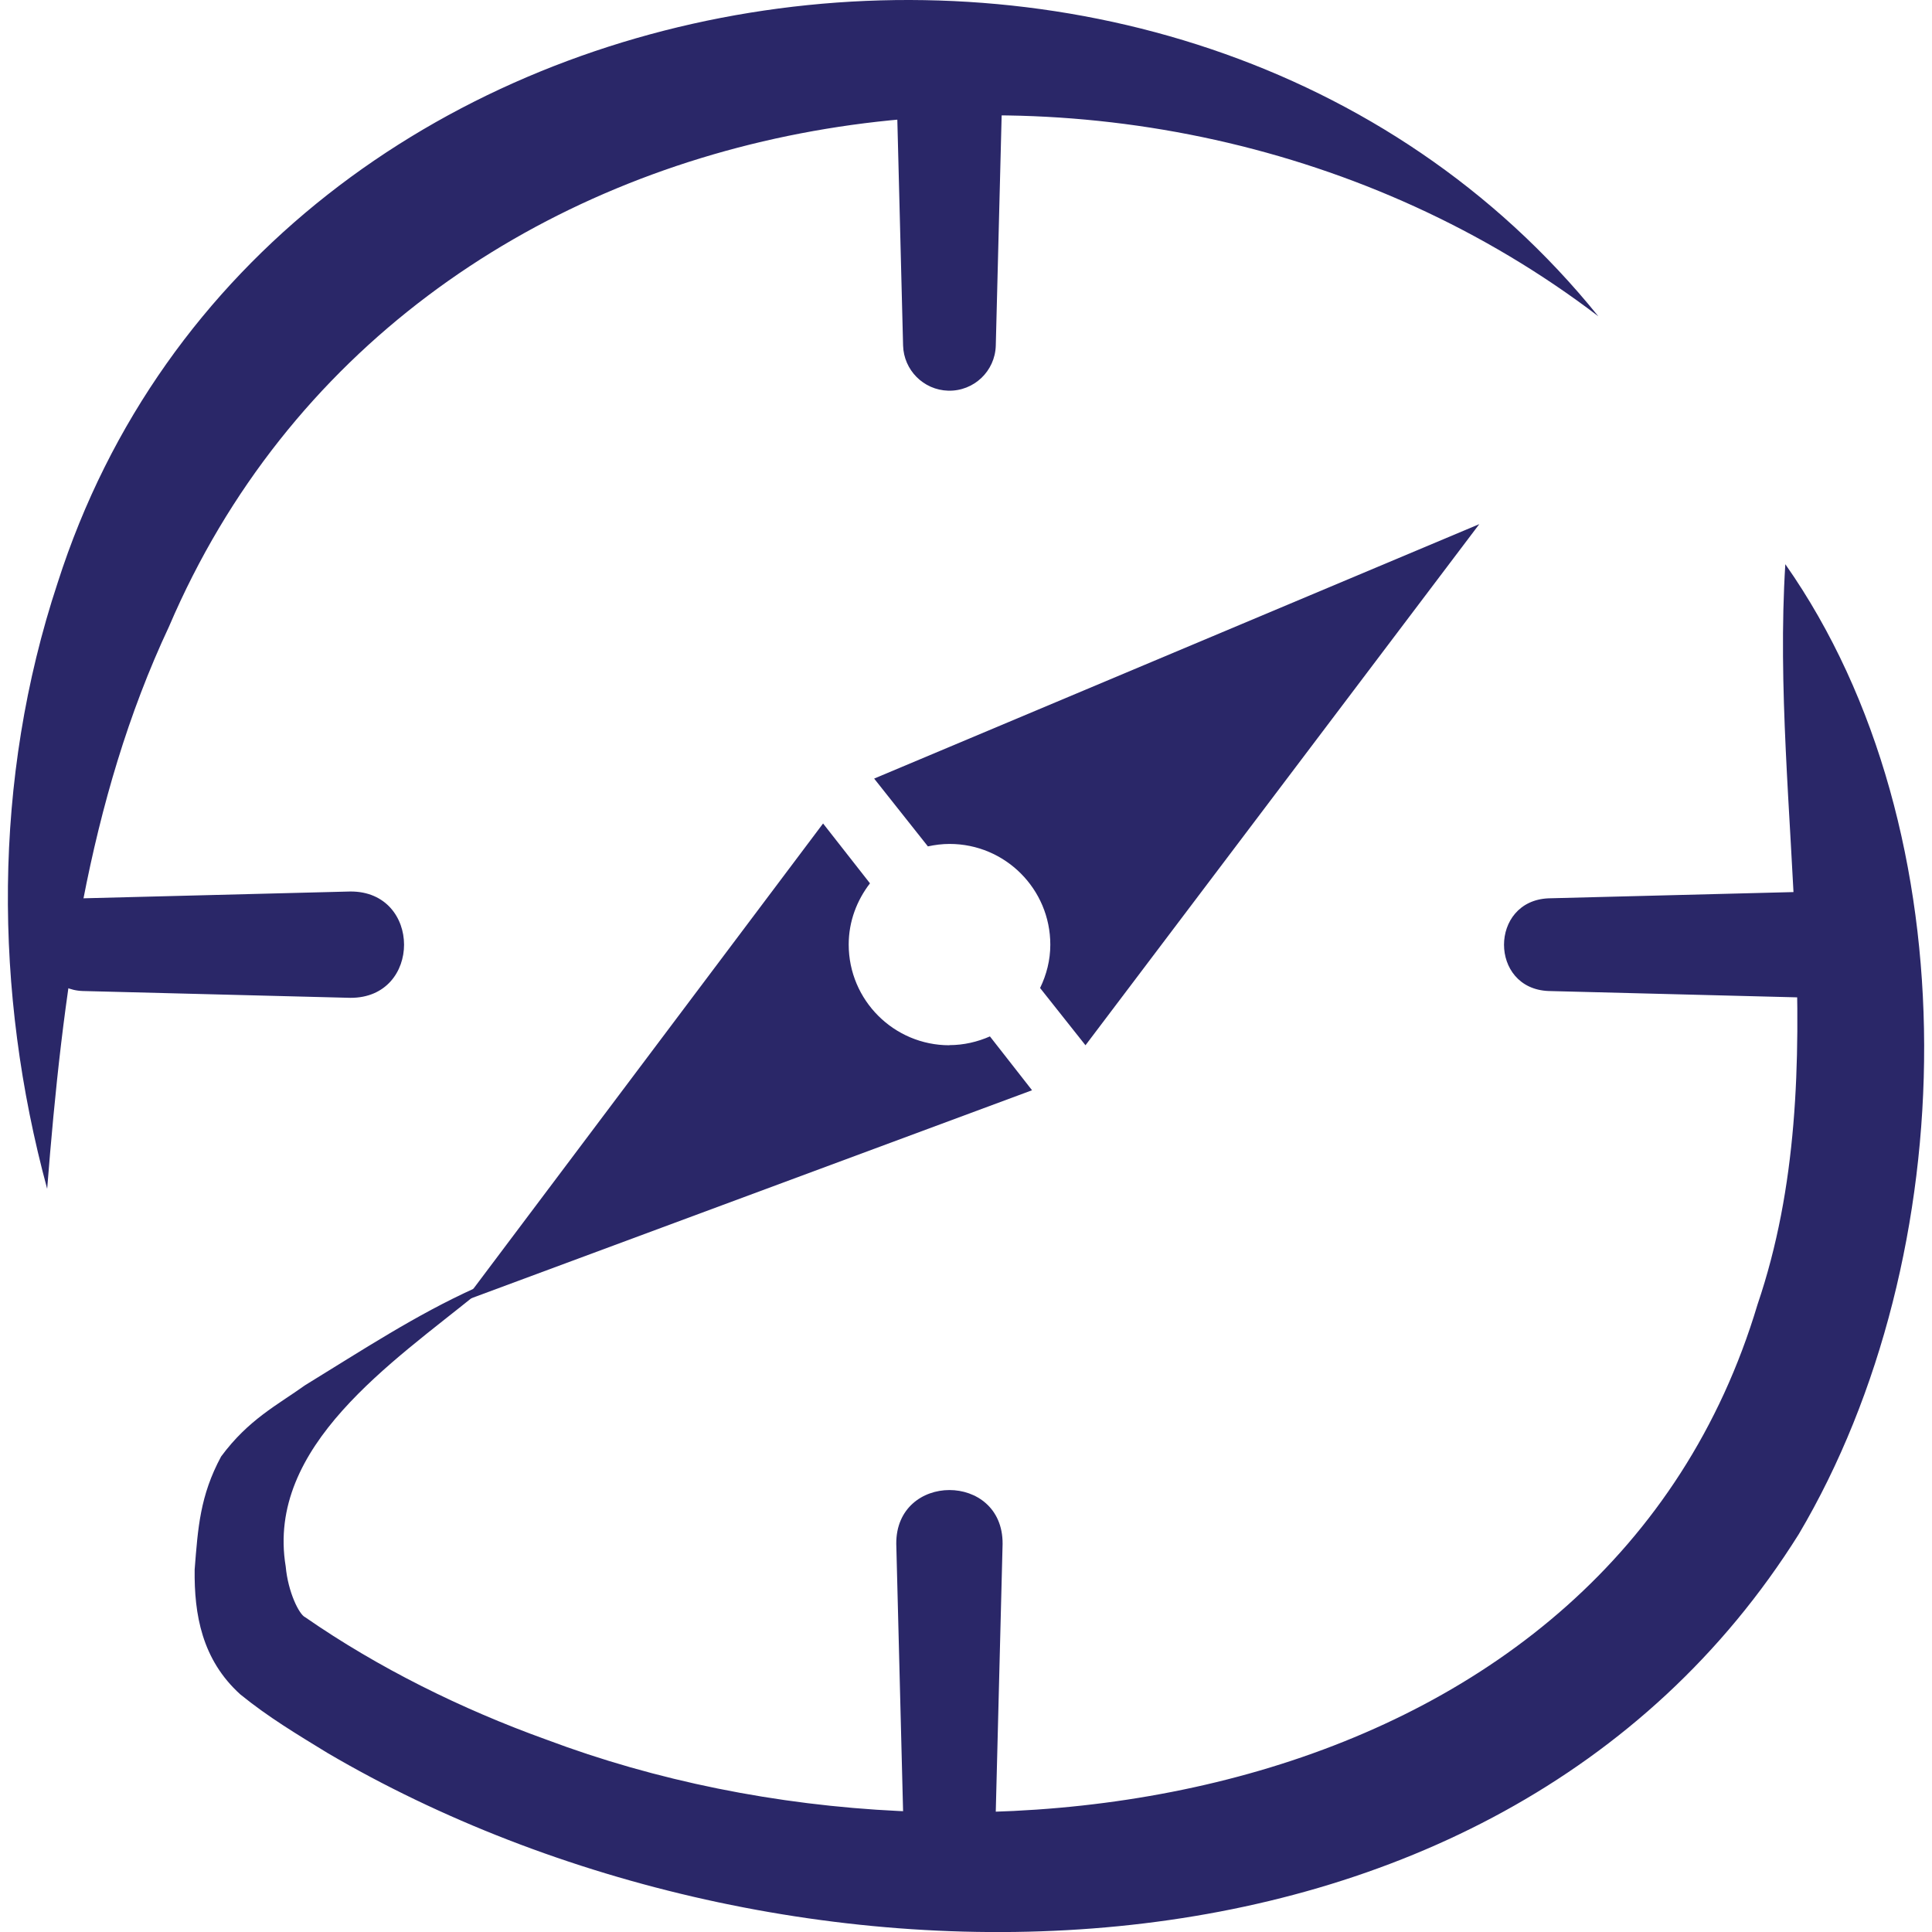
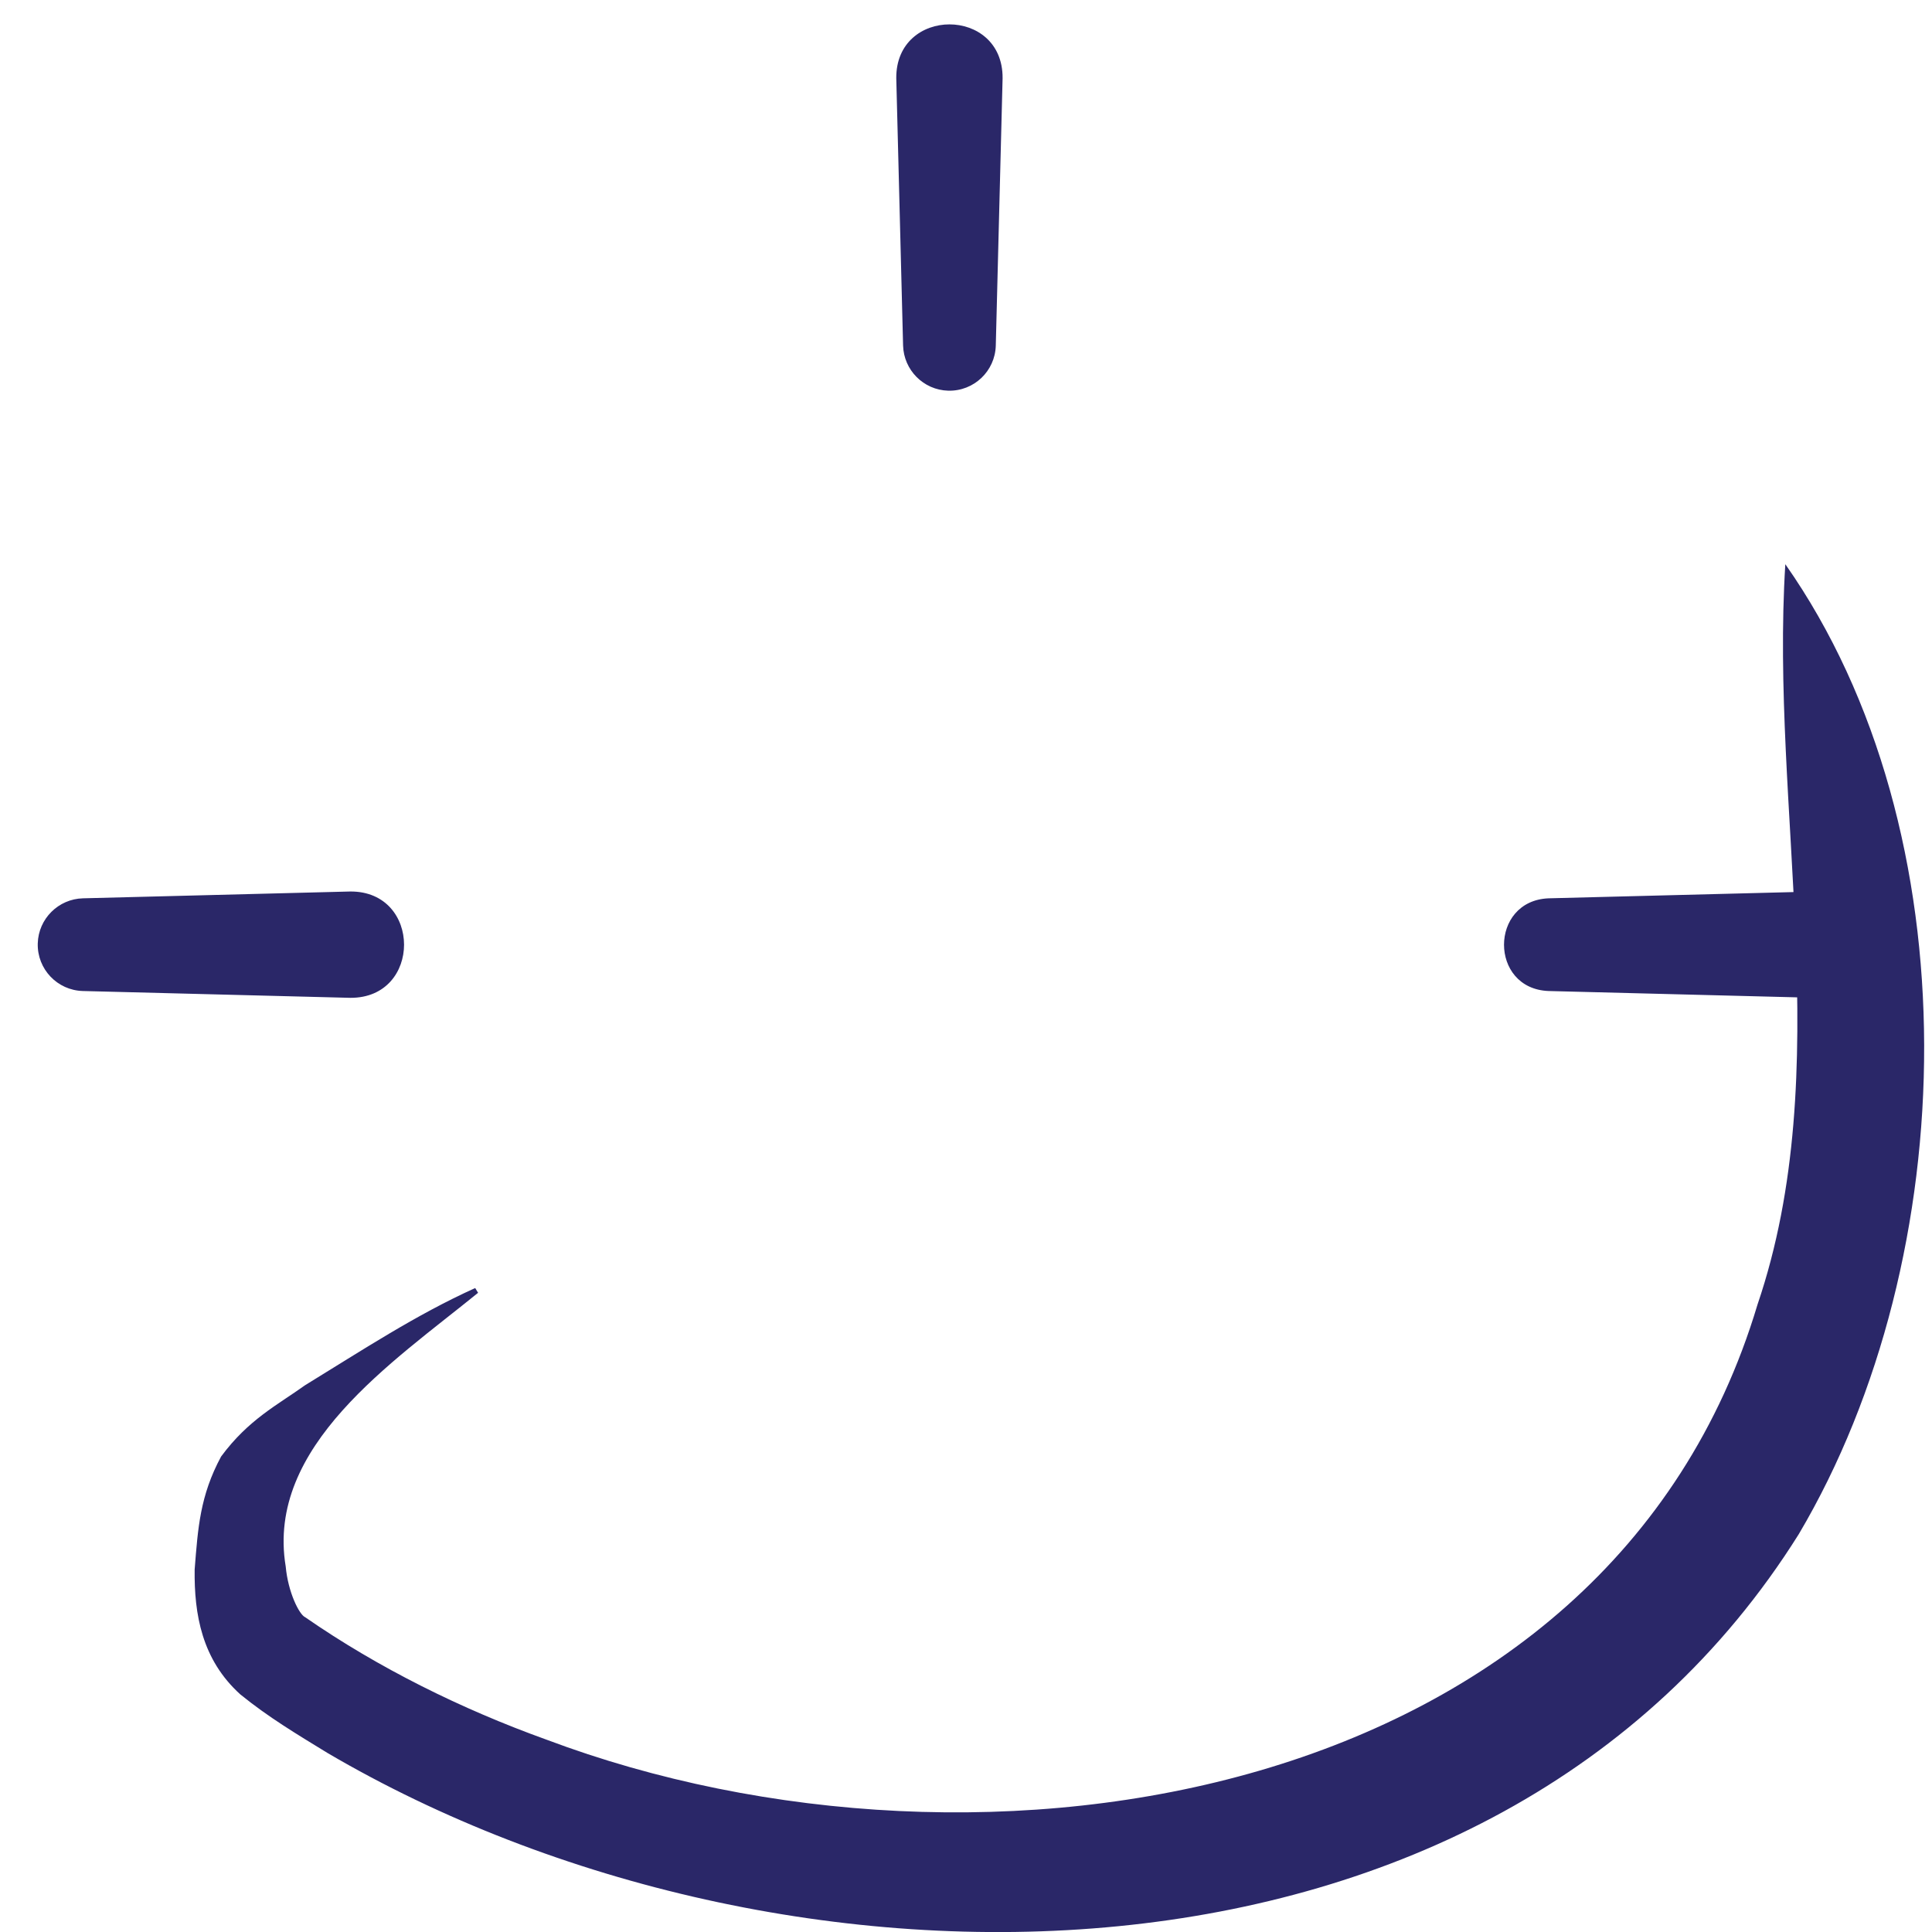
<svg xmlns="http://www.w3.org/2000/svg" id="Calque_1" data-name="Calque 1" viewBox="0 0 141.73 141.73">
  <defs>
    <style>
      .cls-1 {
        fill: #2a2768;
      }
    </style>
  </defs>
  <path class="cls-1" d="M73.55,5.73l-.5,19.62c-.05,1.88-1.61,3.36-3.49,3.31-1.82-.05-3.26-1.52-3.31-3.31l-.5-19.62c-.03-5.25,7.83-5.26,7.8,0h0Z" />
-   <path class="cls-1" d="M73.55,113.25l-.5,19.62c-.05,1.88-1.61,3.36-3.49,3.31-1.82-.05-3.26-1.52-3.31-3.31l-.5-19.62c-.03-5.25,7.83-5.26,7.8,0h0Z" />
-   <path class="cls-1" d="M69.65,76.68c-4.08,0-7.39-3.31-7.39-7.39,0-1.7.6-3.24,1.56-4.49l-3.44-4.39-26.32,35.02,41.65-15.45-3.09-3.95c-.91.4-1.92.64-2.98.64Z" />
  <path class="cls-1" d="M35.07,94.84c-6.24,5.08-15.58,11.24-14.11,20.08.17,1.88.99,3.53,1.43,3.72,5.37,3.72,11.47,6.74,17.7,8.98,32.01,12.04,77.9,4.65,88.84-31.92,5.85-17.2.92-36.41,2.04-54.31,13.76,19.61,13.07,50.74.99,71.15-22.42,35.79-74.69,35.56-107.93,16.06-2.25-1.38-4.32-2.61-6.4-4.3-2.82-2.55-3.39-5.87-3.35-9.16.24-3.05.39-5.41,1.94-8.29,2.01-2.72,4.12-3.77,6.16-5.23,4.18-2.56,8.12-5.16,12.48-7.13,0,0,.22.36.22.36h0Z" />
-   <path class="cls-1" d="M117.25,23.2C83.69-2.39,29.72,5.43,12.4,45.96c-6.01,12.8-7.82,27.02-8.94,41.25-3.92-14.46-4.01-30.01.77-44.46C19.47-4.88,86.72-14.61,117.25,23.2h0Z" />
  <path class="cls-1" d="M133.22,73.2l-19.62-.5c-4.36-.17-4.35-6.62,0-6.8,0,0,19.62-.5,19.62-.5,5.25-.03,5.26,7.83,0,7.8h0Z" />
  <path class="cls-1" d="M25.7,73.2l-19.62-.5c-1.88-.05-3.36-1.61-3.31-3.49.05-1.82,1.52-3.26,3.31-3.31l19.62-.5c5.25-.03,5.26,7.83,0,7.8h0Z" />
-   <path class="cls-1" d="M64.13,57.12l3.94,4.97c.51-.11,1.04-.18,1.59-.18,4.08,0,7.39,3.31,7.39,7.39,0,1.14-.28,2.21-.75,3.18l3.33,4.2,28.89-38.23-44.38,18.66Z" />
</svg>